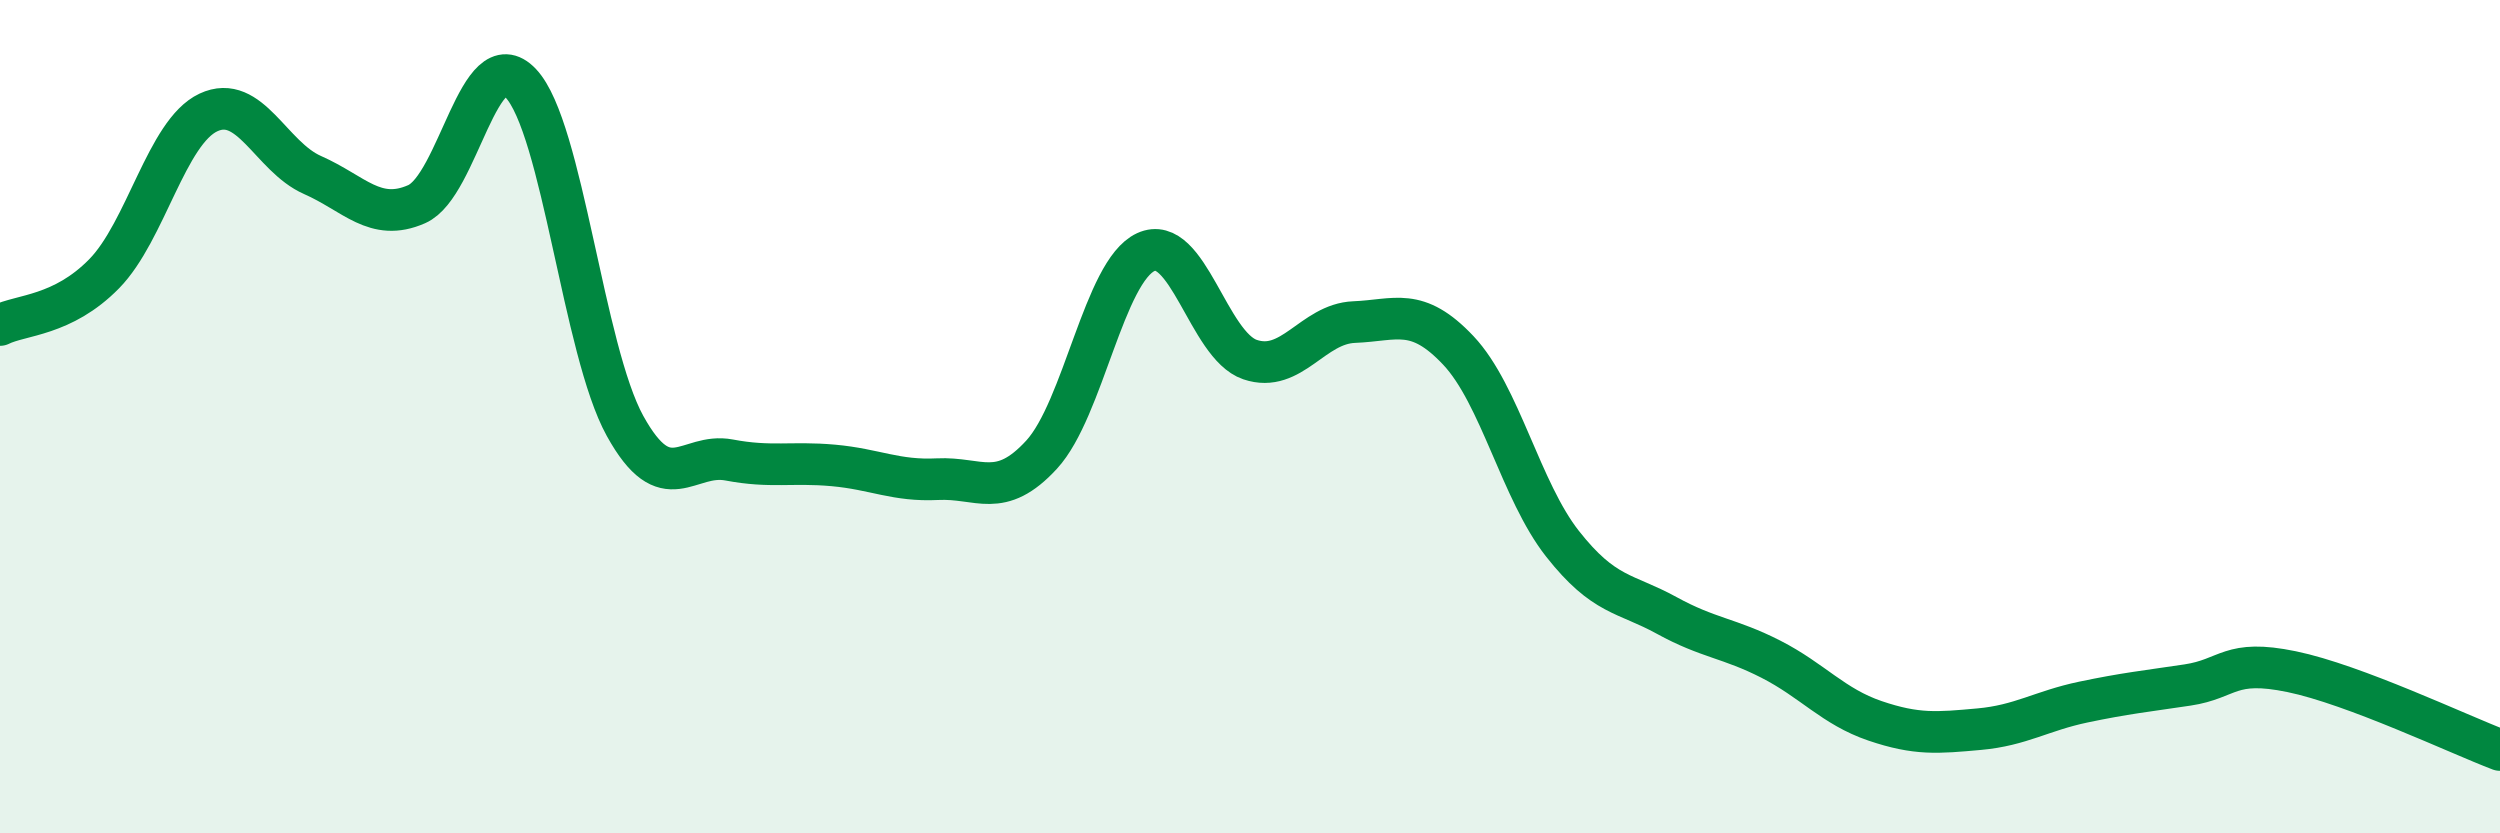
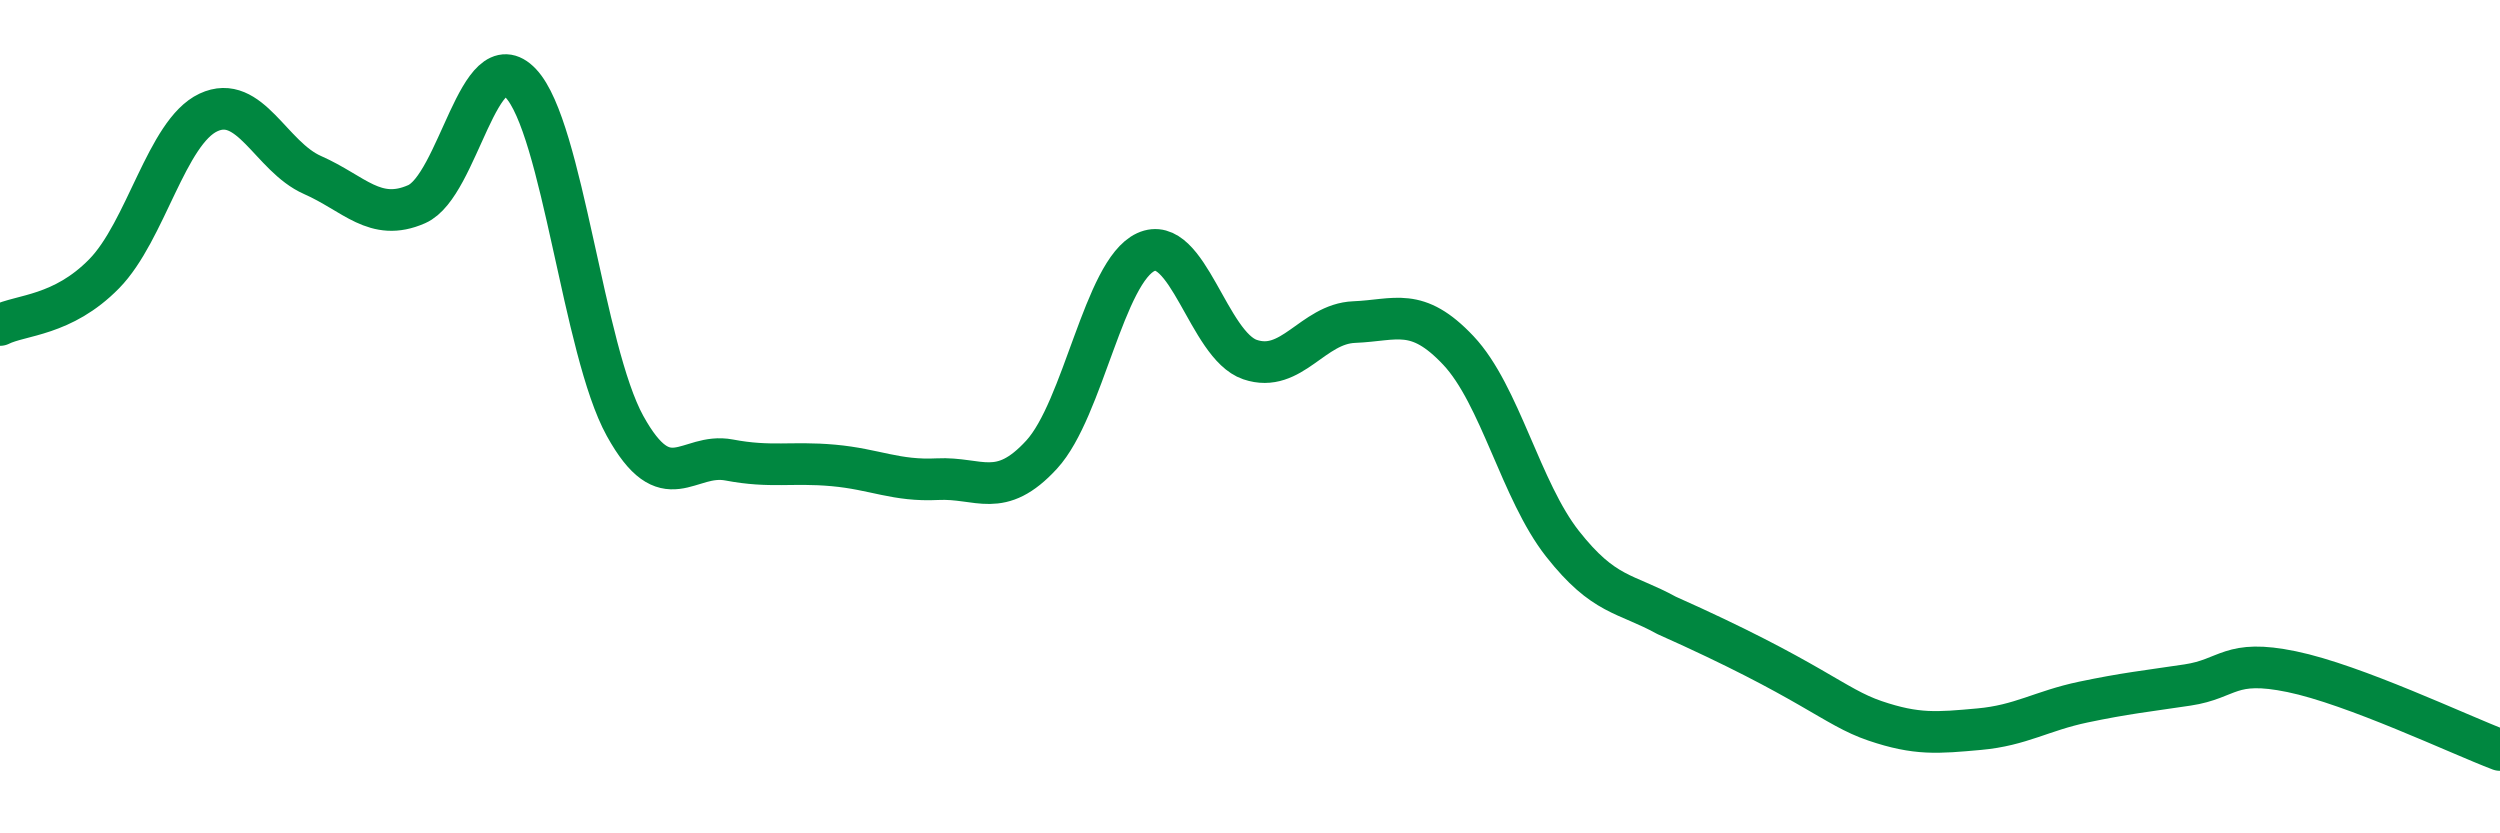
<svg xmlns="http://www.w3.org/2000/svg" width="60" height="20" viewBox="0 0 60 20">
-   <path d="M 0,7.8 C 0.5,7.55 1.5,7.59 2.5,6.57 C 3.5,5.55 4,3.17 5,2.7 C 6,2.23 6.5,3.76 7.5,4.2 C 8.5,4.64 9,5.34 10,4.9 C 11,4.46 11.5,0.94 12.5,2 C 13.5,3.06 14,8.41 15,10.22 C 16,12.03 16.5,10.85 17.5,11.04 C 18.5,11.23 19,11.08 20,11.17 C 21,11.26 21.5,11.55 22.5,11.5 C 23.5,11.45 24,12 25,10.91 C 26,9.82 26.5,6.51 27.5,6.05 C 28.5,5.59 29,8.29 30,8.63 C 31,8.97 31.5,7.77 32.5,7.73 C 33.5,7.69 34,7.35 35,8.41 C 36,9.47 36.5,11.78 37.5,13.05 C 38.5,14.32 39,14.22 40,14.77 C 41,15.32 41.5,15.31 42.5,15.82 C 43.5,16.33 44,16.96 45,17.3 C 46,17.64 46.5,17.59 47.5,17.5 C 48.5,17.41 49,17.06 50,16.85 C 51,16.64 51.5,16.59 52.5,16.44 C 53.5,16.29 53.5,15.81 55,16.12 C 56.5,16.43 59,17.62 60,18L60 20L0 20Z" fill="#008740" opacity="0.1" stroke-linecap="round" stroke-linejoin="round" />
-   <path d="M 0,7.8 C 0.5,7.55 1.5,7.59 2.5,6.57 C 3.5,5.55 4,3.17 5,2.7 C 6,2.23 6.5,3.76 7.5,4.2 C 8.5,4.64 9,5.34 10,4.9 C 11,4.46 11.5,0.94 12.5,2 C 13.5,3.06 14,8.41 15,10.22 C 16,12.03 16.5,10.85 17.5,11.04 C 18.5,11.23 19,11.08 20,11.17 C 21,11.26 21.5,11.55 22.5,11.5 C 23.5,11.45 24,12 25,10.91 C 26,9.82 26.5,6.51 27.5,6.05 C 28.5,5.59 29,8.29 30,8.63 C 31,8.97 31.5,7.77 32.5,7.73 C 33.5,7.69 34,7.35 35,8.41 C 36,9.47 36.5,11.78 37.5,13.05 C 38.5,14.32 39,14.22 40,14.77 C 41,15.32 41.5,15.31 42.5,15.82 C 43.5,16.33 44,16.96 45,17.3 C 46,17.64 46.5,17.59 47.5,17.5 C 48.5,17.41 49,17.06 50,16.85 C 51,16.64 51.5,16.59 52.5,16.44 C 53.5,16.29 53.5,15.81 55,16.12 C 56.5,16.43 59,17.62 60,18" stroke="#008740" stroke-width="1" fill="none" stroke-linecap="round" stroke-linejoin="round" />
+   <path d="M 0,7.8 C 0.5,7.55 1.5,7.59 2.5,6.57 C 3.5,5.55 4,3.17 5,2.7 C 6,2.23 6.5,3.76 7.5,4.2 C 8.5,4.64 9,5.34 10,4.9 C 11,4.46 11.5,0.94 12.5,2 C 13.5,3.06 14,8.41 15,10.22 C 16,12.03 16.5,10.85 17.5,11.04 C 18.5,11.23 19,11.08 20,11.17 C 21,11.26 21.5,11.55 22.5,11.5 C 23.5,11.45 24,12 25,10.91 C 26,9.82 26.5,6.51 27.5,6.05 C 28.5,5.59 29,8.29 30,8.63 C 31,8.97 31.5,7.77 32.5,7.73 C 33.5,7.69 34,7.35 35,8.41 C 36,9.47 36.5,11.78 37.5,13.05 C 38.5,14.32 39,14.22 40,14.77 C 43.5,16.33 44,16.96 45,17.3 C 46,17.64 46.5,17.59 47.5,17.5 C 48.5,17.41 49,17.06 50,16.85 C 51,16.64 51.5,16.59 52.5,16.44 C 53.5,16.29 53.5,15.81 55,16.12 C 56.5,16.43 59,17.62 60,18" stroke="#008740" stroke-width="1" fill="none" stroke-linecap="round" stroke-linejoin="round" />
</svg>